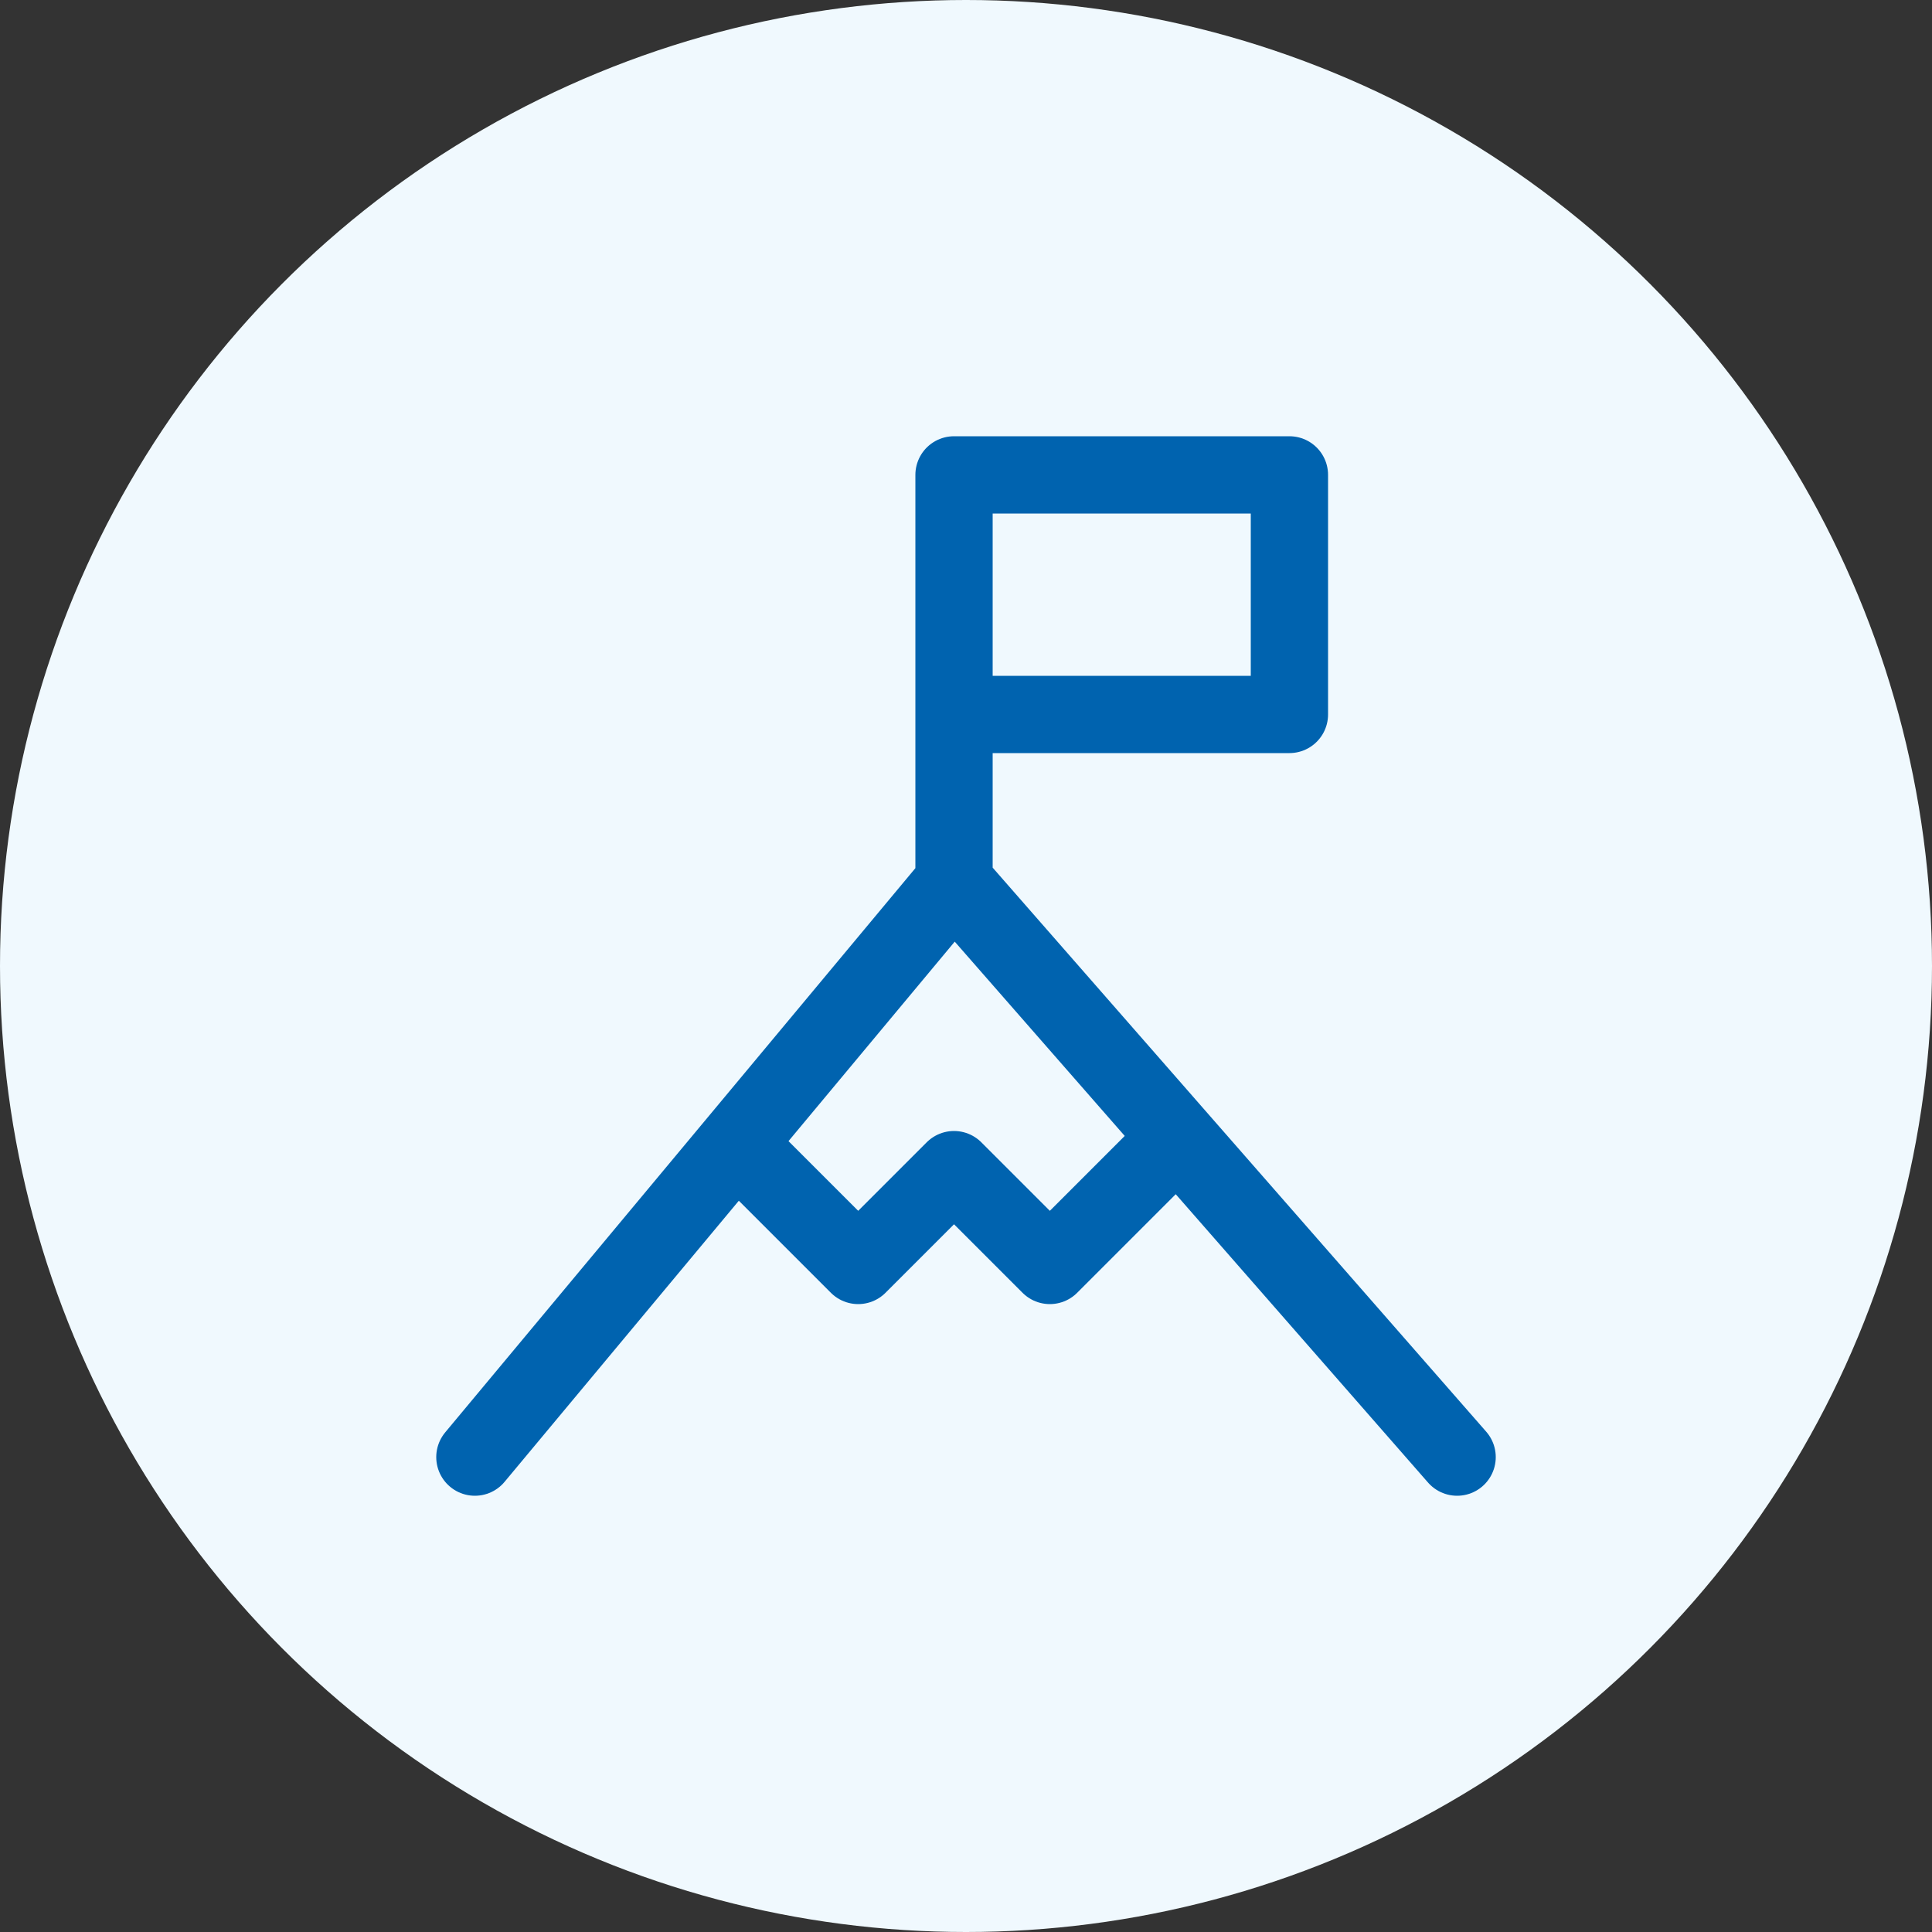
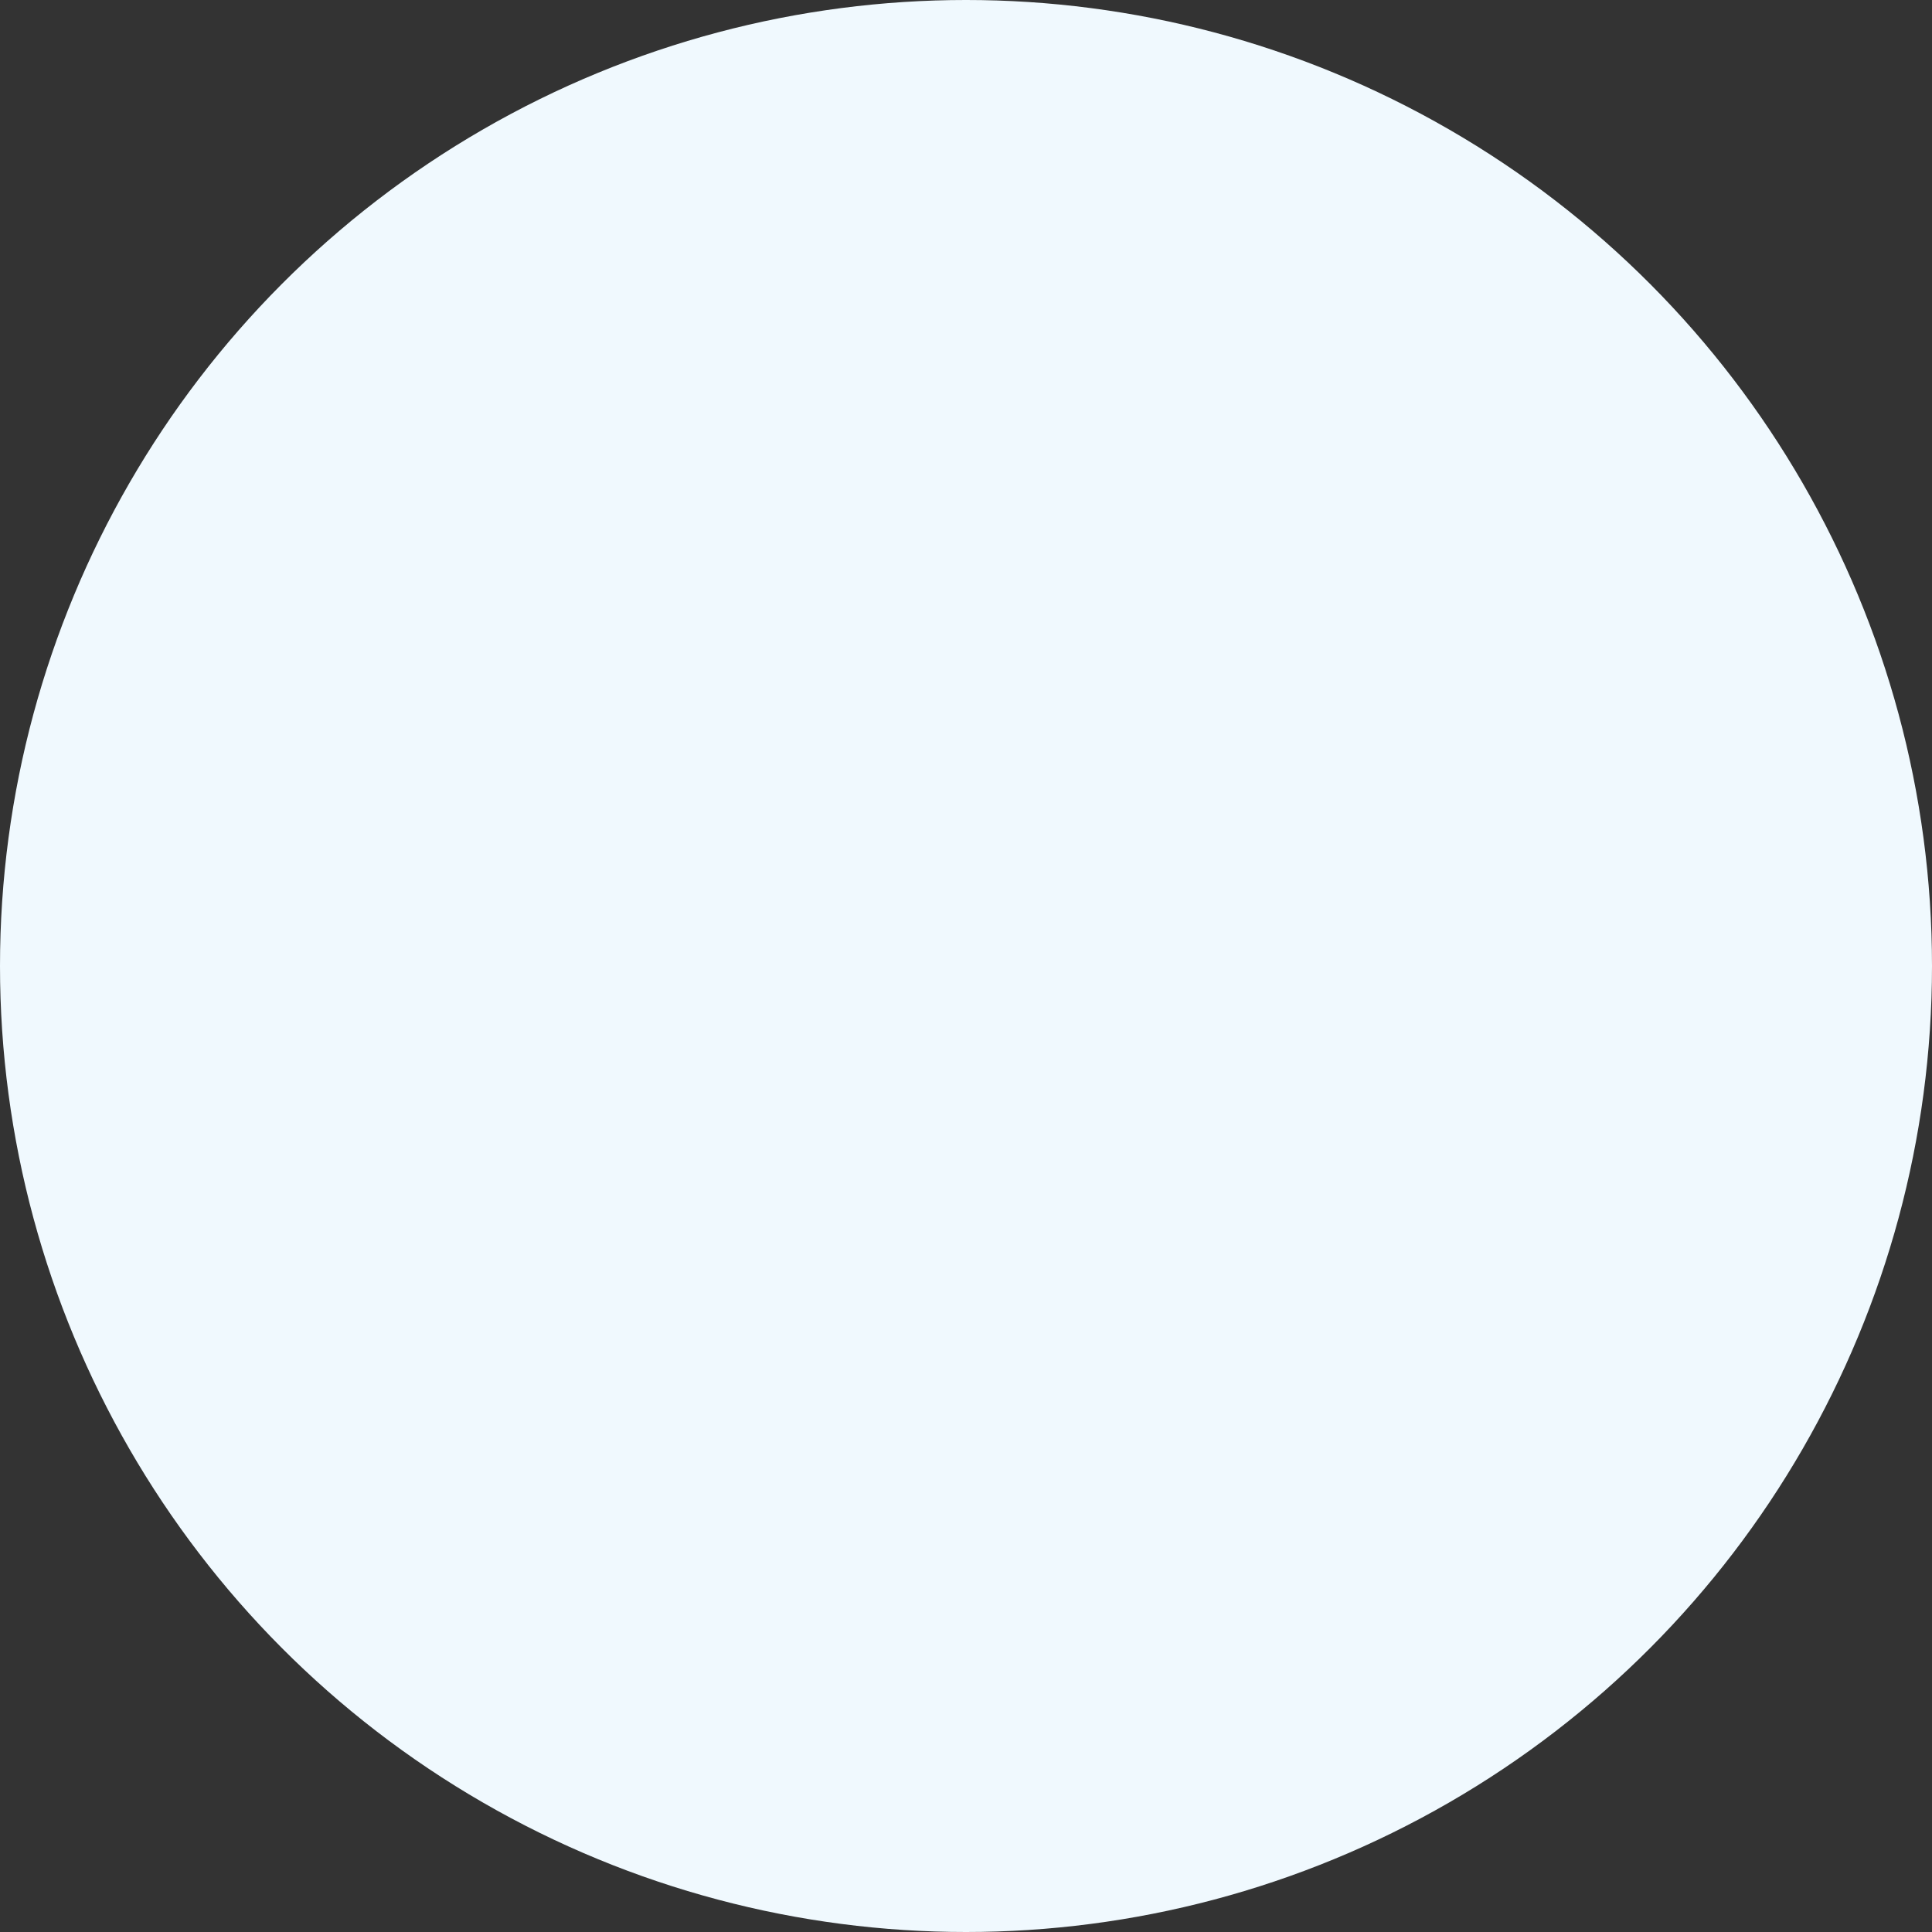
<svg xmlns="http://www.w3.org/2000/svg" width="50" height="50" viewBox="0 0 50 50" fill="none">
  <rect x="0" y="0" width="50" height="50" fill="#333333" stroke="none" />
  <circle cx="25" cy="25" r="25" fill="#F0F9FE" />
-   <path d="M12.29 37.71L24.69 22.83M24.69 22.83L37.71 37.71M24.69 22.83V18.49M24.69 18.49V12.29H33.37V18.49H24.69ZM19.054 29.594L22.21 32.75L24.69 30.27L27.17 32.75L30.477 29.443" stroke="#0063AF" stroke-width="2" stroke-linecap="round" stroke-linejoin="round" />
</svg>